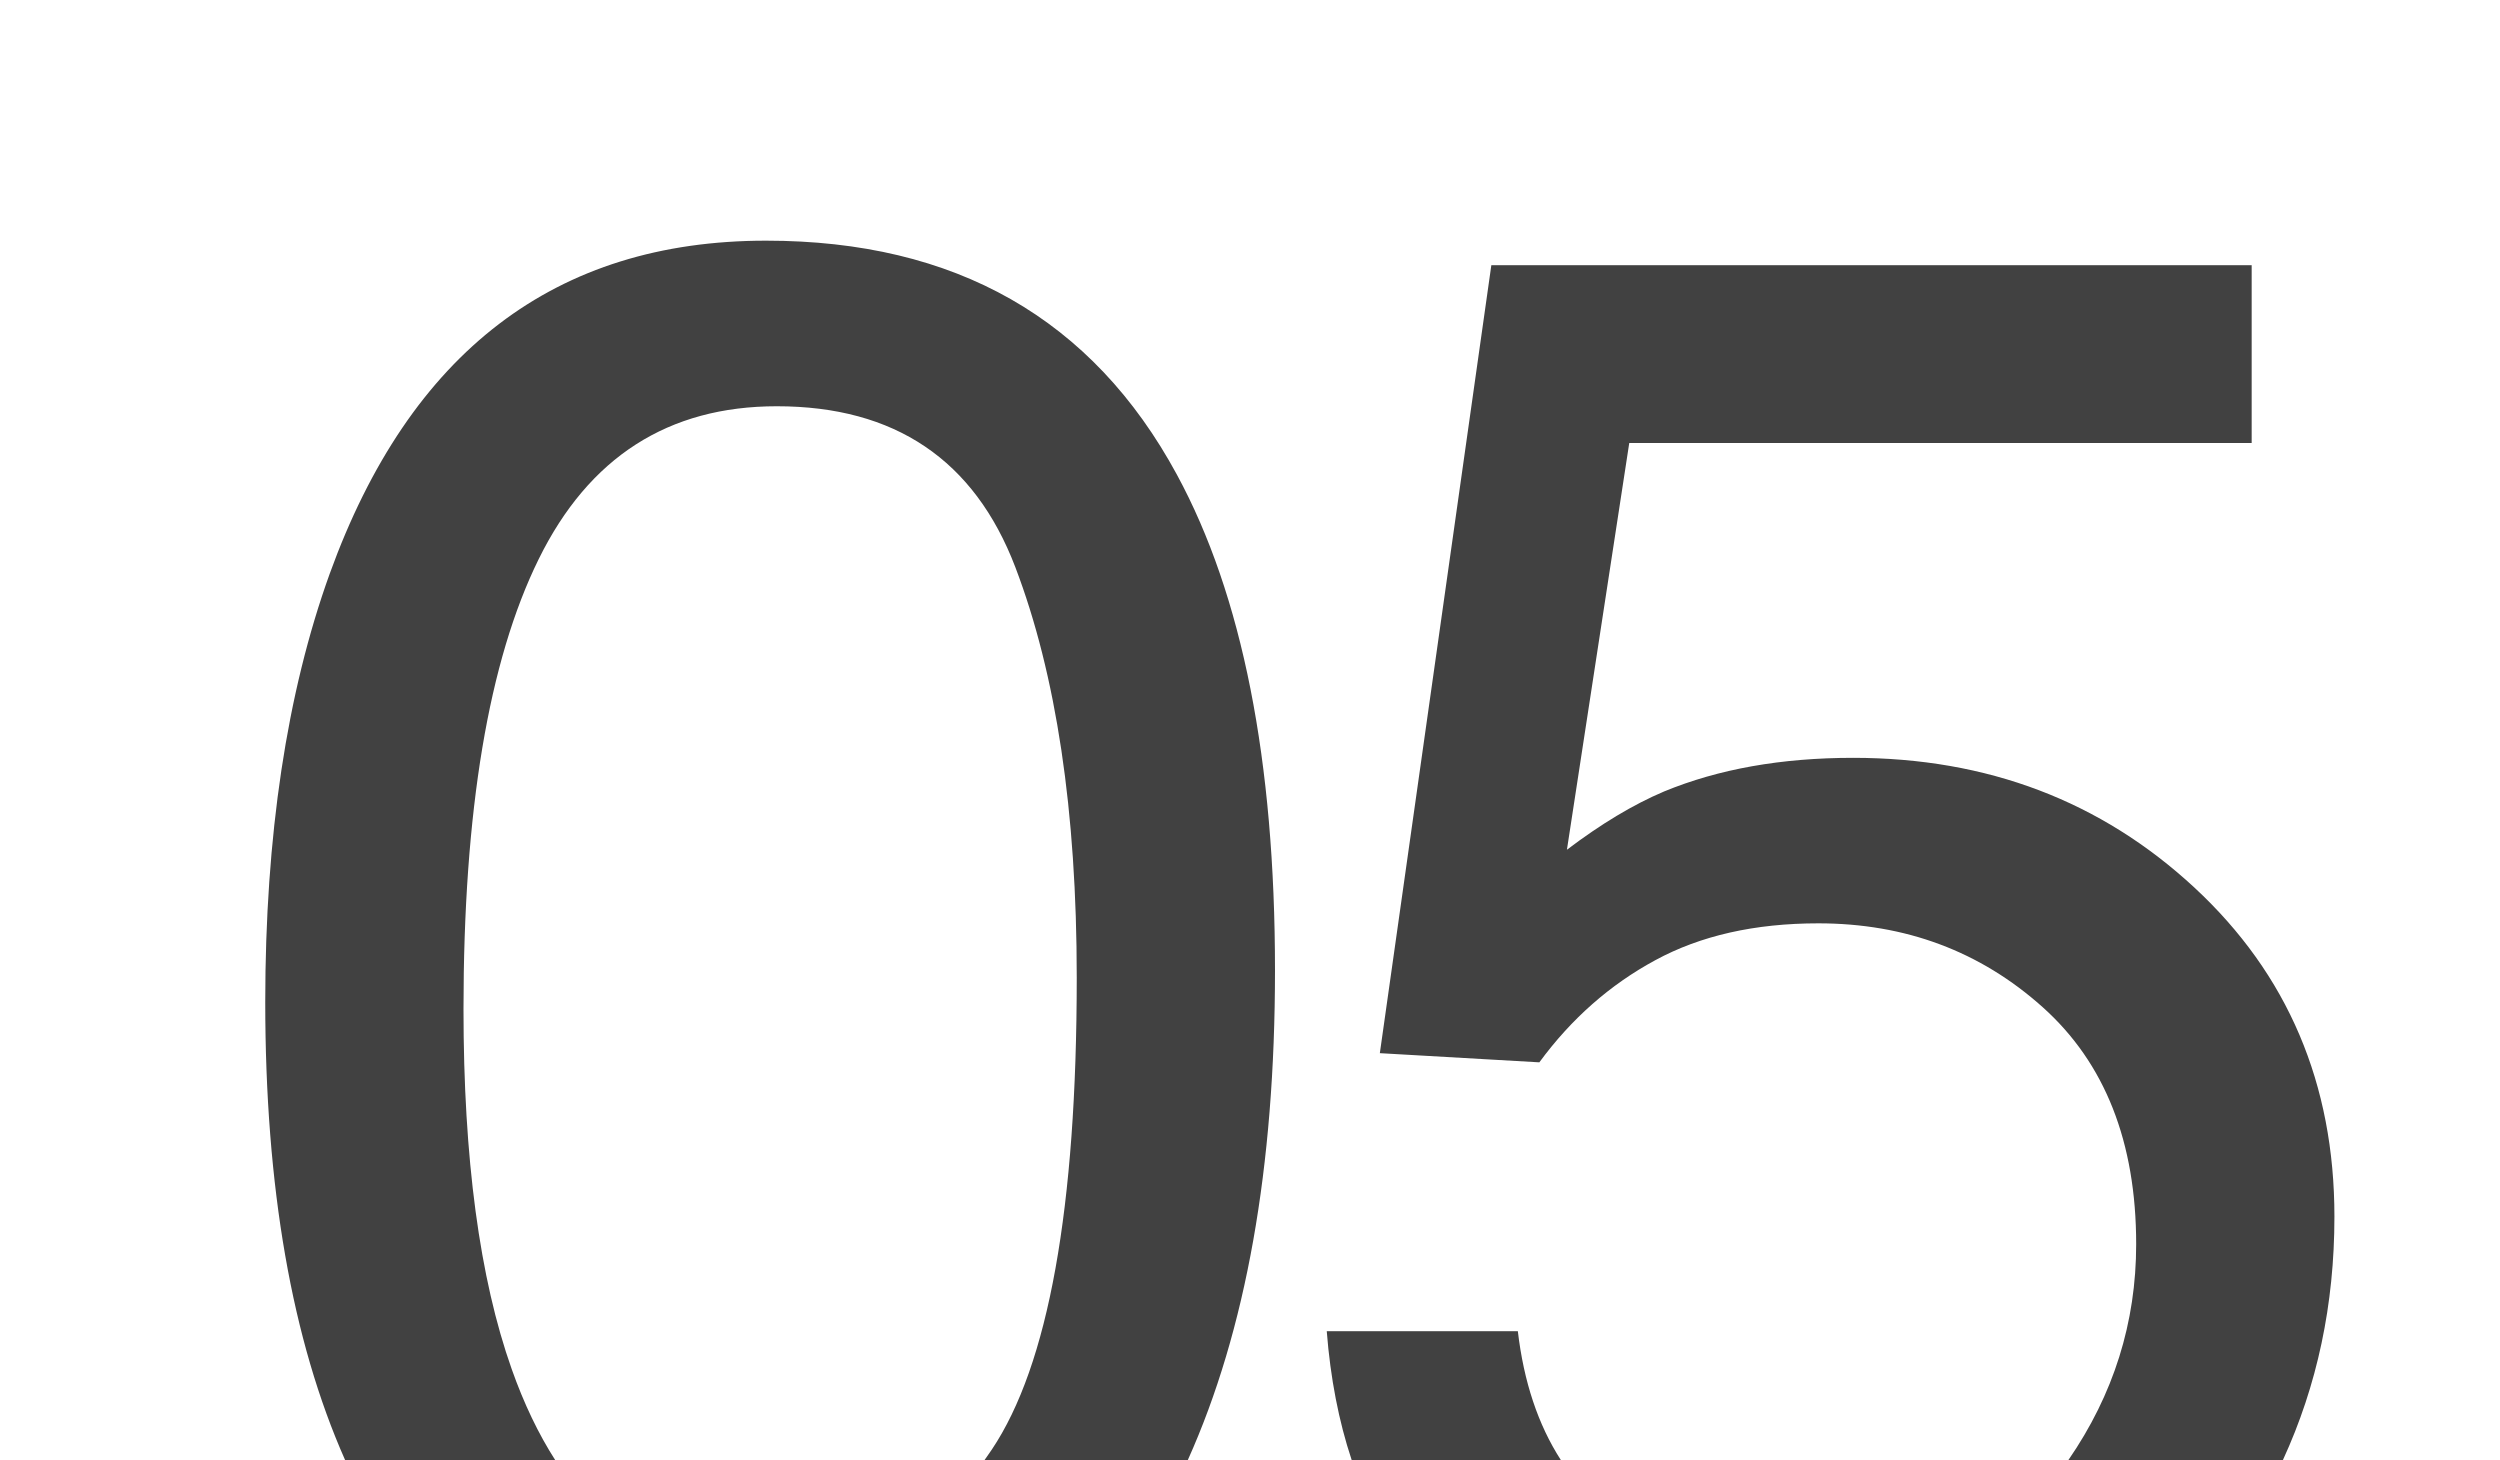
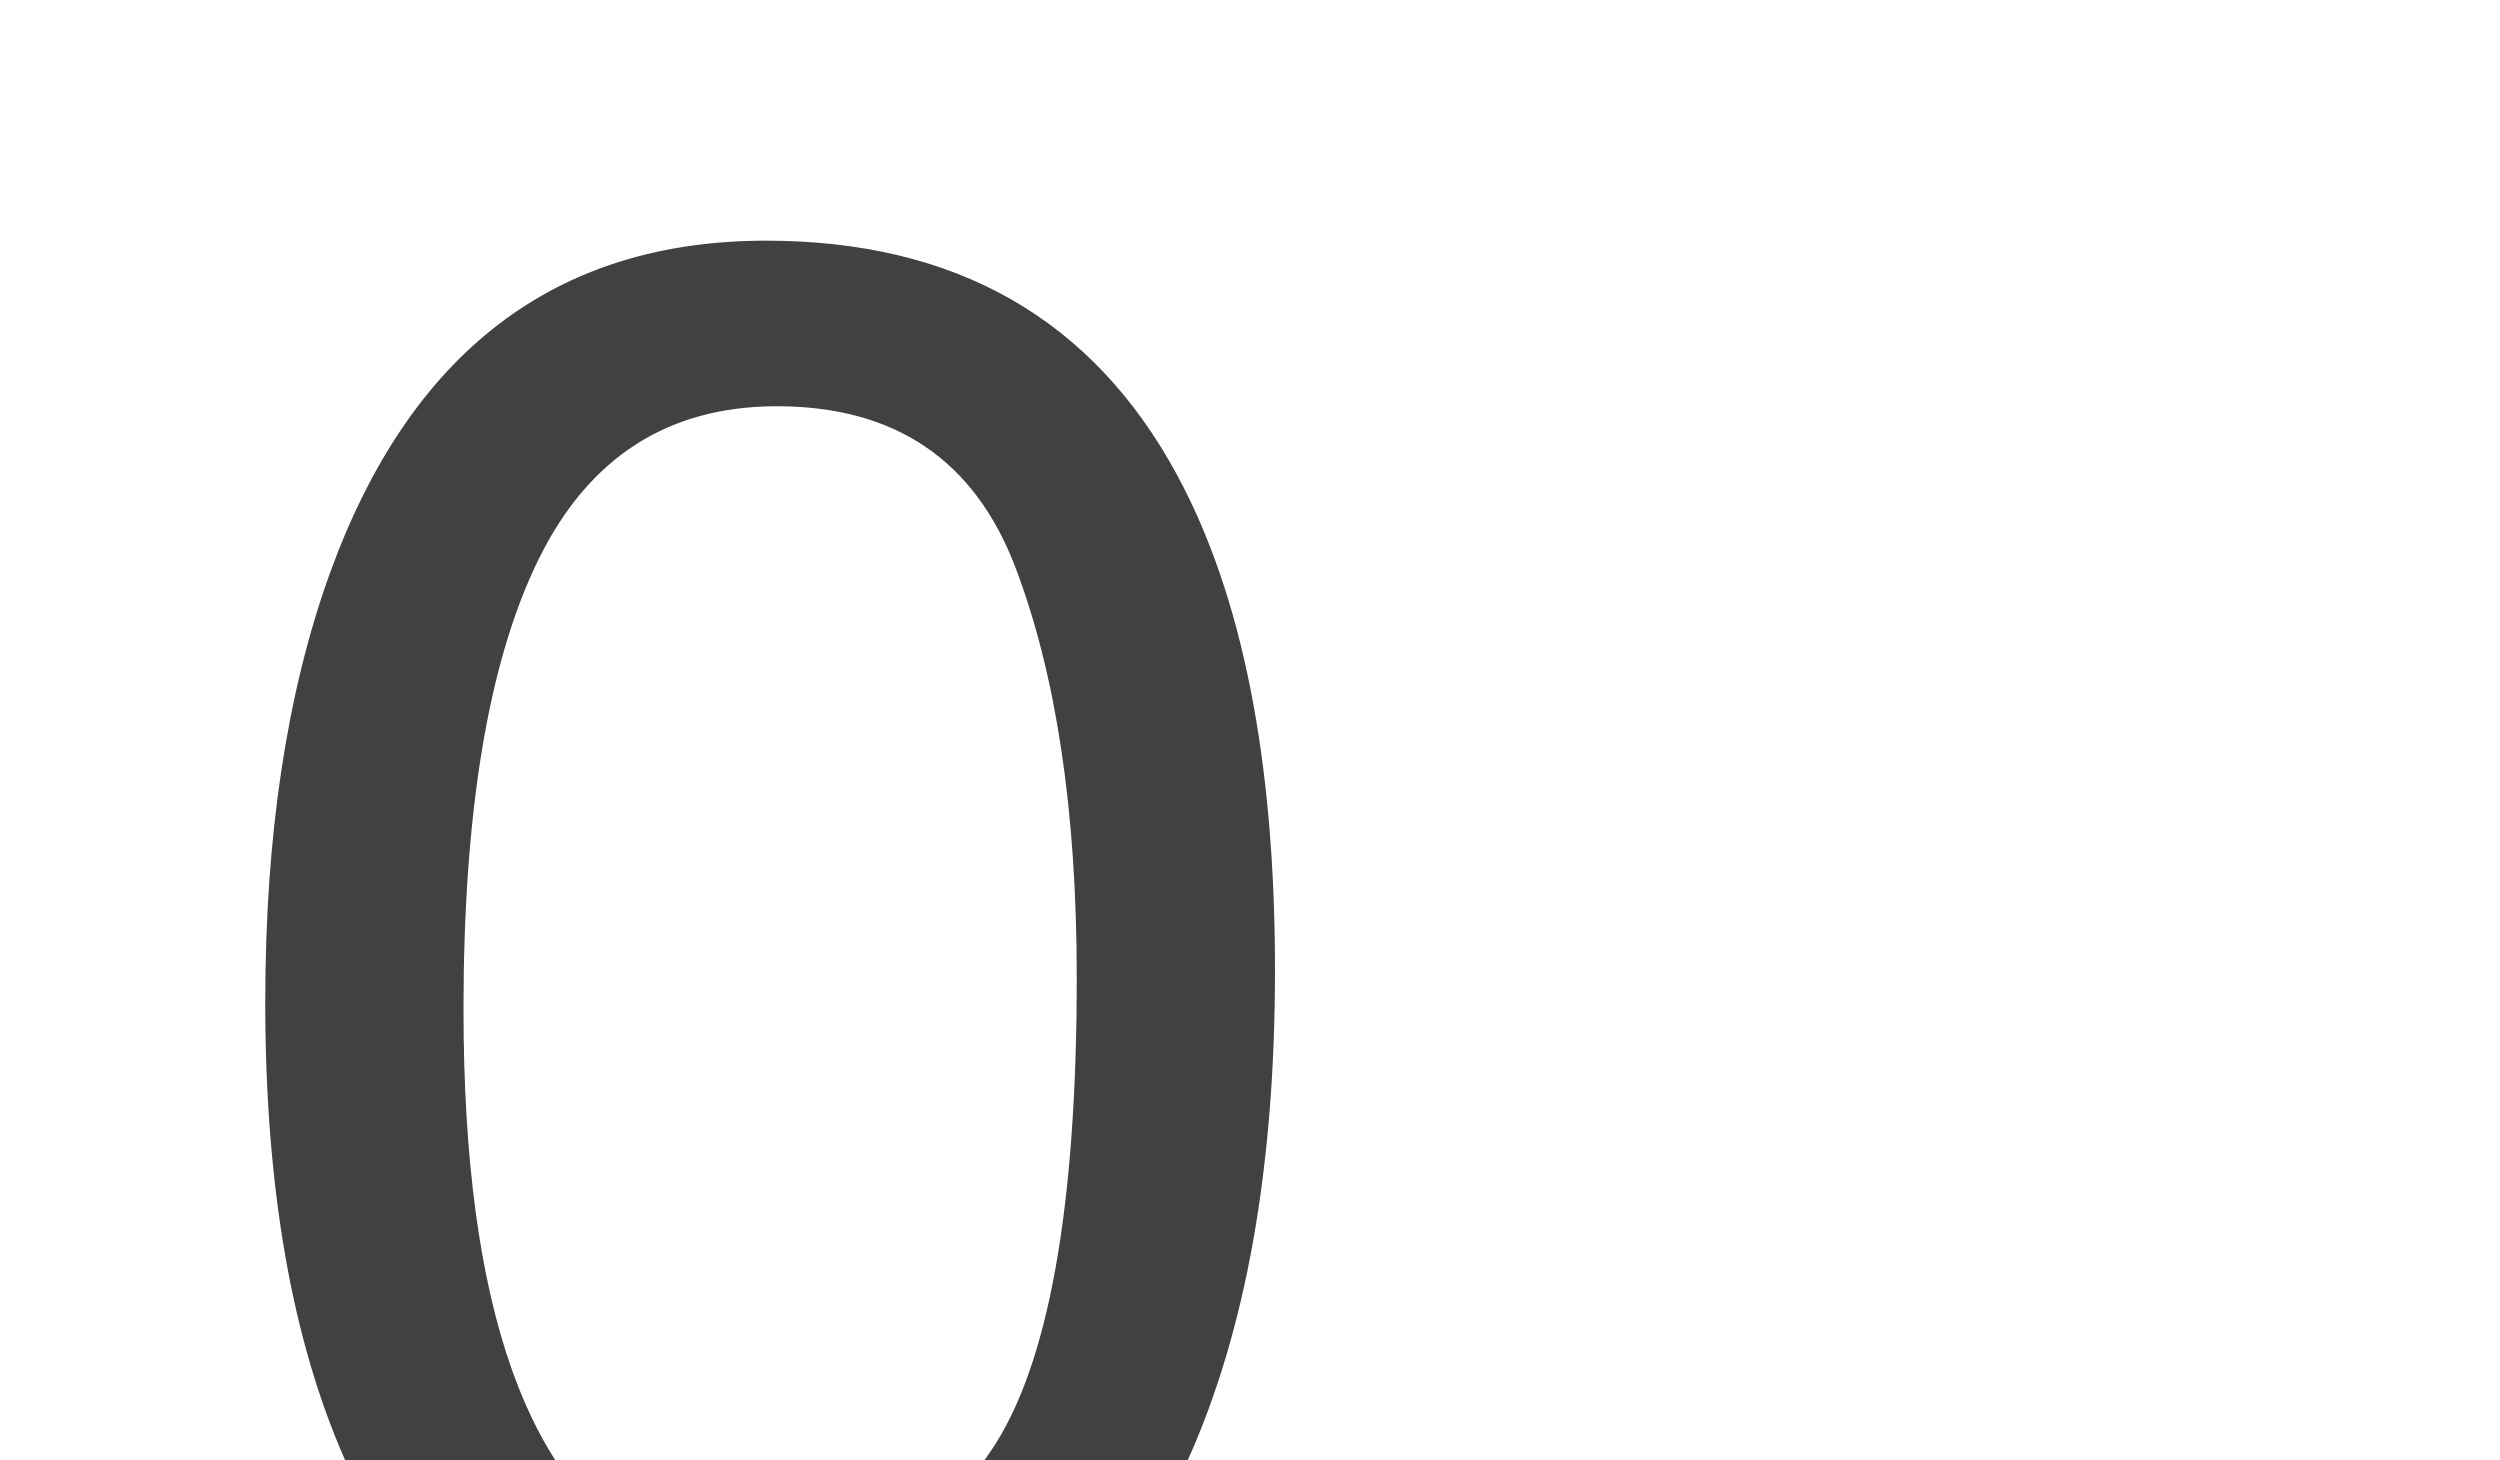
<svg xmlns="http://www.w3.org/2000/svg" id="Livello_1" viewBox="0 0 300 175.2">
  <defs>
    <style> .cls-1 { fill: #414141; } .cls-2 { isolation: isolate; } </style>
  </defs>
  <g id="Gruppo_di_maschere_28">
    <g id="_05" class="cls-2">
      <g class="cls-2">
        <path class="cls-1" d="M141.23,56.96c-10.14-18.72-26.58-28.08-49.3-28.08-25.27,0-42.73,13.33-52.37,39.98-5.15,14.31-7.73,31.44-7.73,51.39,0,22.2,3.19,40.53,9.58,54.95h25.21c-2-3.12-3.75-6.76-5.22-10.92-3.85-10.88-5.78-25.27-5.78-43.17,0-23.8,3.01-41.81,9.03-54.03,6.02-12.22,15.54-18.33,28.57-18.33,14.16,0,23.7,6.43,28.62,19.31,4.91,12.88,7.37,29.29,7.37,49.24,0,27.64-3.4,46.53-10.2,56.66-.28.42-.57.84-.86,1.24h24.39c6.98-15.53,10.46-35.12,10.46-58.76,0-25.18-3.92-45.01-11.77-59.48Z" />
-         <path class="cls-1" d="M182.14,159.74h-22.93c.44,5.65,1.44,10.8,2.99,15.46h25.1c-2.74-4.25-4.45-9.41-5.16-15.46ZM263.33,106.51c-11.2-10.38-24.86-15.57-40.96-15.57-8.59,0-16.15,1.34-22.69,4.04-3.68,1.56-7.56,3.89-11.65,6.99l7.48-48.81h74.69v-21.34h-91.24l-13.38,94.56,19.14,1.1c3.84-5.23,8.48-9.32,13.92-12.26,5.43-2.95,11.95-4.42,19.56-4.42,10.46,0,19.44,3.36,26.92,10.06,7.48,6.7,11.22,16.19,11.22,28.45,0,9.4-2.71,18.03-8.13,25.89h25.74c4.12-8.95,6.18-18.68,6.18-29.2,0-15.94-5.6-29.1-16.8-39.49Z" />
      </g>
    </g>
  </g>
</svg>